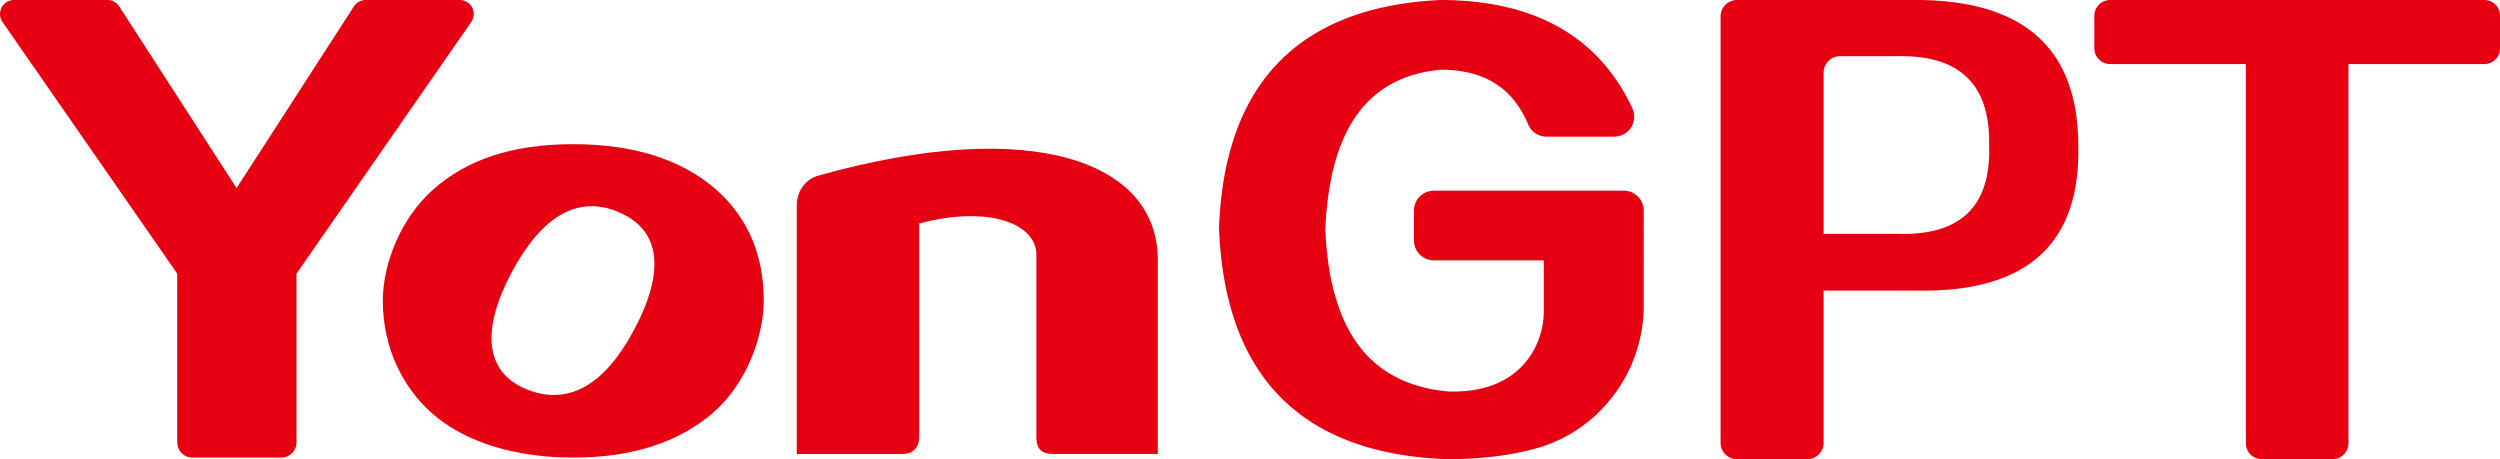
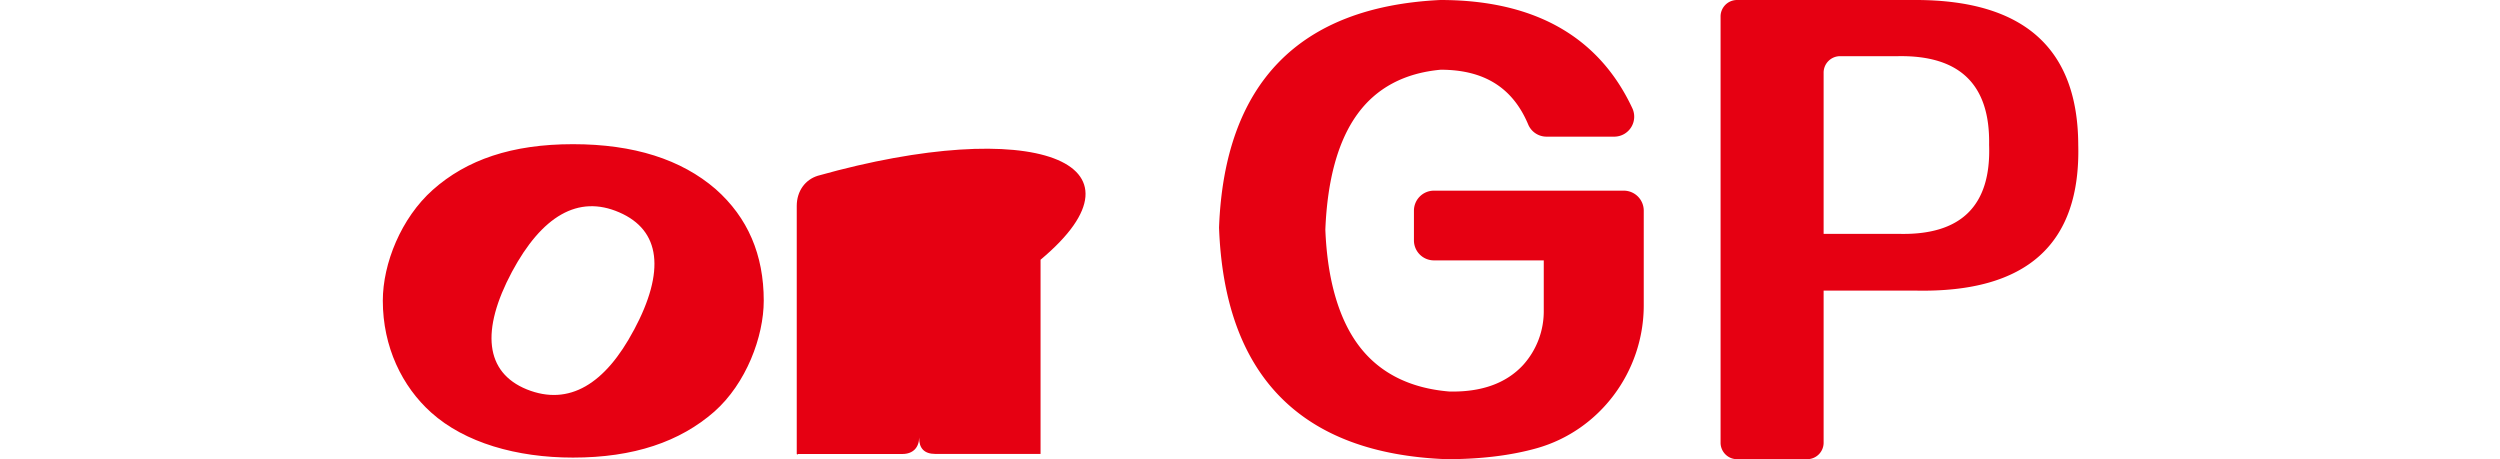
<svg xmlns="http://www.w3.org/2000/svg" viewBox="0 0 1105.37 203.03">
  <defs>
    <style>.cls-1{fill:#e60012;}</style>
  </defs>
  <title>logo</title>
  <g id="图层_2" data-name="图层 2">
    <g id="图层_1-2" data-name="图层 1">
-       <path class="cls-1" d="M253.36,63.75c-27,0-47,6.85-62,20.19-14,12.45-22.1,32.58-22.1,49,0,20.44,8.53,37.94,21.41,49.48,14.85,13.32,37.74,19.9,62.67,19.9,26.9,0,47.28-7,62.49-20.31,14.09-12.47,21.86-33.13,21.86-49.07,0-20.27-7-36.72-21.29-49.35C301.2,70.48,280.26,63.75,253.36,63.75Zm26.9,82.2c-12.61,23.78-28.6,33.74-47.33,26.22-18.49-7.52-20.4-26.06-6.56-52C239.58,95.55,255.59,86,273.75,93.87,292.14,101.8,294.25,119.86,280.26,146ZM361.6,77.71c-5.5,1.69-9.32,6.68-9.32,13.37V200.73l.39.4v-.4H399c4.81,0,7.4-3,7.4-7.42V98.82c31.53-8.32,51.84.47,51.84,13.74V193.7c0,4.4,2.18,7,7.12,7h46.56V114.84C511.91,71.51,456.62,51,361.6,77.71Z" />
-       <path class="cls-1" d="M203.25,0H161.7a6.22,6.22,0,0,0-5.22,2.84L104.6,83.16,52.72,2.84A6.22,6.22,0,0,0,47.5,0H6.22a6.21,6.21,0,0,0-5.1,9.75L78.37,121v74.56a6.76,6.76,0,0,0,6.76,6.77h39.21a6.77,6.77,0,0,0,6.76-6.78V121L208.35,9.75A6.2,6.2,0,0,0,203.25,0Z" />
+       <path class="cls-1" d="M253.36,63.75c-27,0-47,6.85-62,20.19-14,12.45-22.1,32.58-22.1,49,0,20.44,8.53,37.94,21.41,49.48,14.85,13.32,37.74,19.9,62.67,19.9,26.9,0,47.28-7,62.49-20.31,14.09-12.47,21.86-33.13,21.86-49.07,0-20.27-7-36.72-21.29-49.35C301.2,70.48,280.26,63.75,253.36,63.75Zm26.9,82.2c-12.61,23.78-28.6,33.74-47.33,26.22-18.49-7.52-20.4-26.06-6.56-52C239.58,95.55,255.59,86,273.75,93.87,292.14,101.8,294.25,119.86,280.26,146ZM361.6,77.71c-5.5,1.69-9.32,6.68-9.32,13.37V200.73l.39.4v-.4H399c4.81,0,7.4-3,7.4-7.42V98.82V193.7c0,4.4,2.18,7,7.12,7h46.56V114.84C511.91,71.51,456.62,51,361.6,77.71Z" />
      <path class="cls-1" d="M718,84.3h-84a8.84,8.84,0,0,0-8.83,8.83v13.18a8.84,8.84,0,0,0,8.83,8.82h48.57v22.06a35.43,35.43,0,0,1-9.13,24.2c-7.51,8.13-18.53,12.07-32.75,11.71-17.25-1.45-30.57-8.13-39.58-19.86S586.87,124,586,101.51c.89-22.18,5.66-39.36,14.2-51.08C608.59,38.88,621,32.28,637,30.83c19.2,0,31.86,7.94,38.69,24.21a8.78,8.78,0,0,0,8.12,5.38h29.91a8.83,8.83,0,0,0,8-12.59C706.87,16.09,678.34,0,636.85,0h0C574.34,3,541.43,36.87,539,100.54v.15c2.41,65.47,36.24,99.9,100.62,102.34,15.06,0,28.48-1.64,39.89-4.86,27.83-7.86,47.27-33.83,47.27-63.16V93.13A8.84,8.84,0,0,0,718,84.3Z" />
-       <path class="cls-1" d="M1098.37,28.33h-60V196a7,7,0,0,1-7,7H1000a7,7,0,0,1-7-7V28.33H933a7,7,0,0,1-7-7V7a7,7,0,0,1,7-7h165.42a7,7,0,0,1,7,7V21.33A7,7,0,0,1,1098.37,28.33Z" />
      <path class="cls-1" d="M847,128.49H806.31v67.1a7.29,7.29,0,0,1-7.13,7.44H767.87a7.29,7.29,0,0,1-7.12-7.44V7.44A7.29,7.29,0,0,1,767.87,0h79.65q71.13.26,71.37,64Q920.59,130,847,128.49ZM839.11,24.84H813.43a7.29,7.29,0,0,0-7.12,7.44v71.11h32.8q41.82,1.26,40.37-39.4Q880.2,24.09,839.11,24.84Z" />
    </g>
  </g>
</svg>